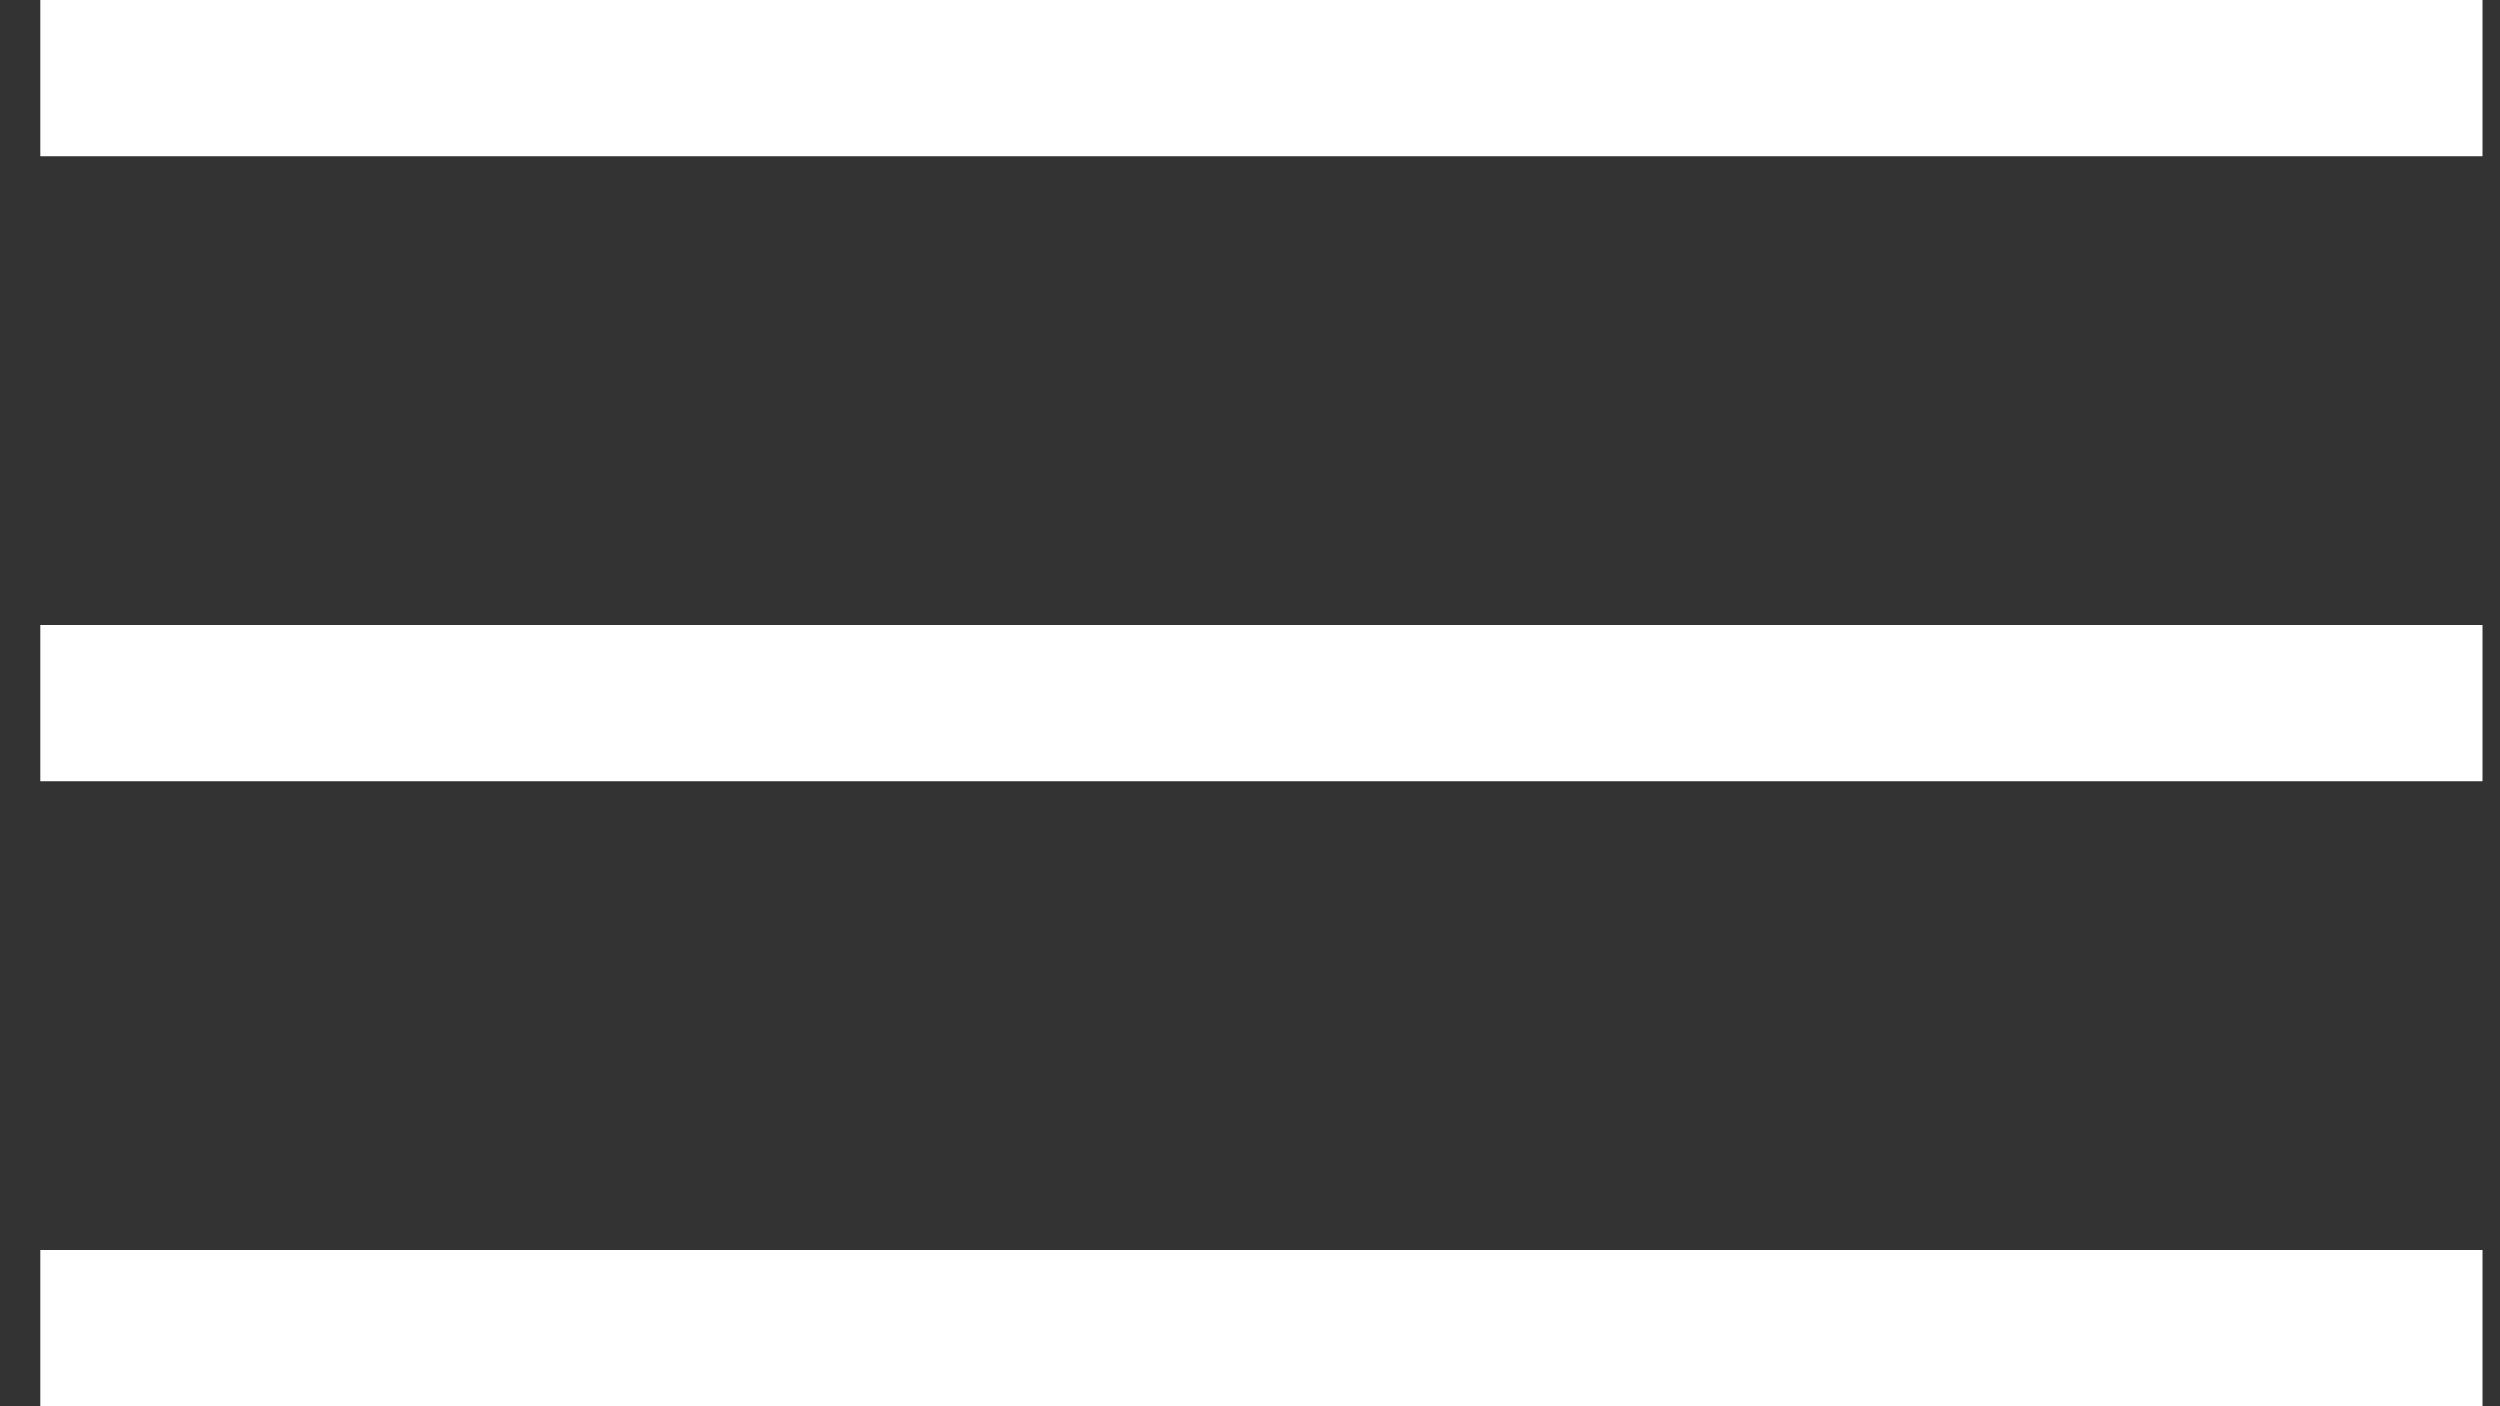
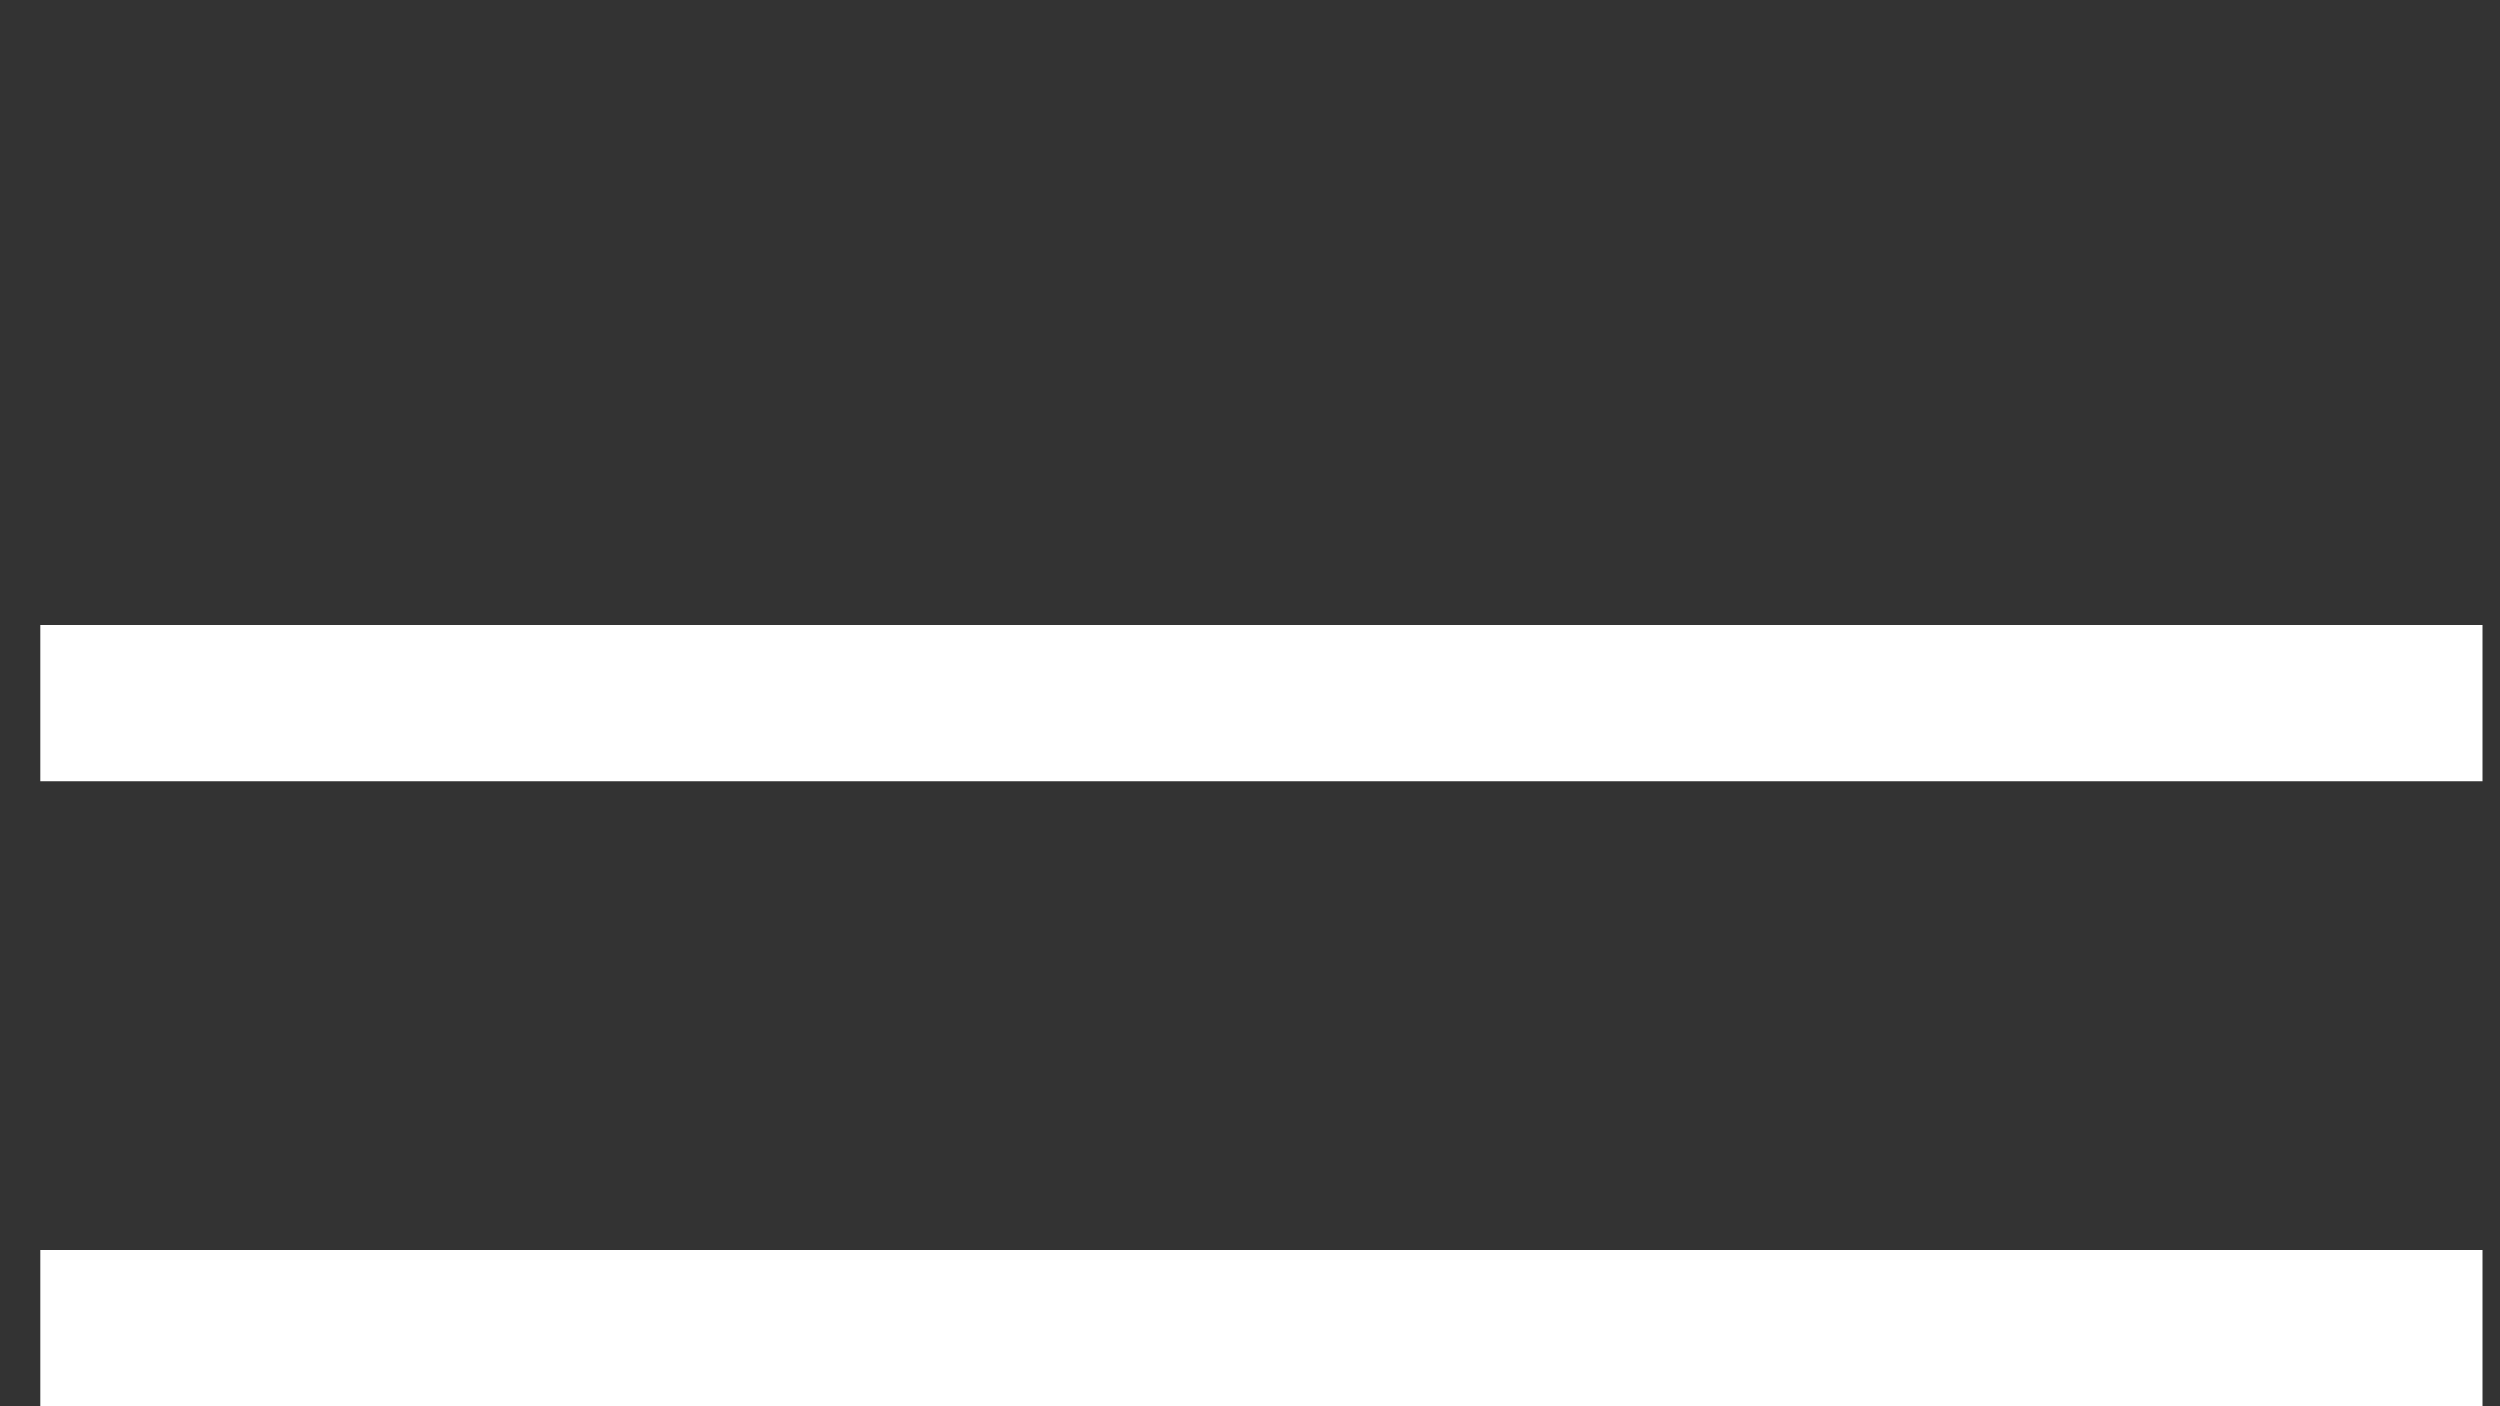
<svg xmlns="http://www.w3.org/2000/svg" width="32" height="18" viewBox="0 0 32 18" fill="none">
  <rect x="0" y="0" width="32" height="18" fill="#333333" stroke="none" />
-   <line x1="0.516" y1="1" x2="31.776" y2="1" stroke="white" stroke-width="2" />
  <line x1="0.516" y1="9" x2="31.776" y2="9" stroke="white" stroke-width="2" />
  <line x1="0.516" y1="17" x2="31.776" y2="17" stroke="white" stroke-width="2" />
</svg>